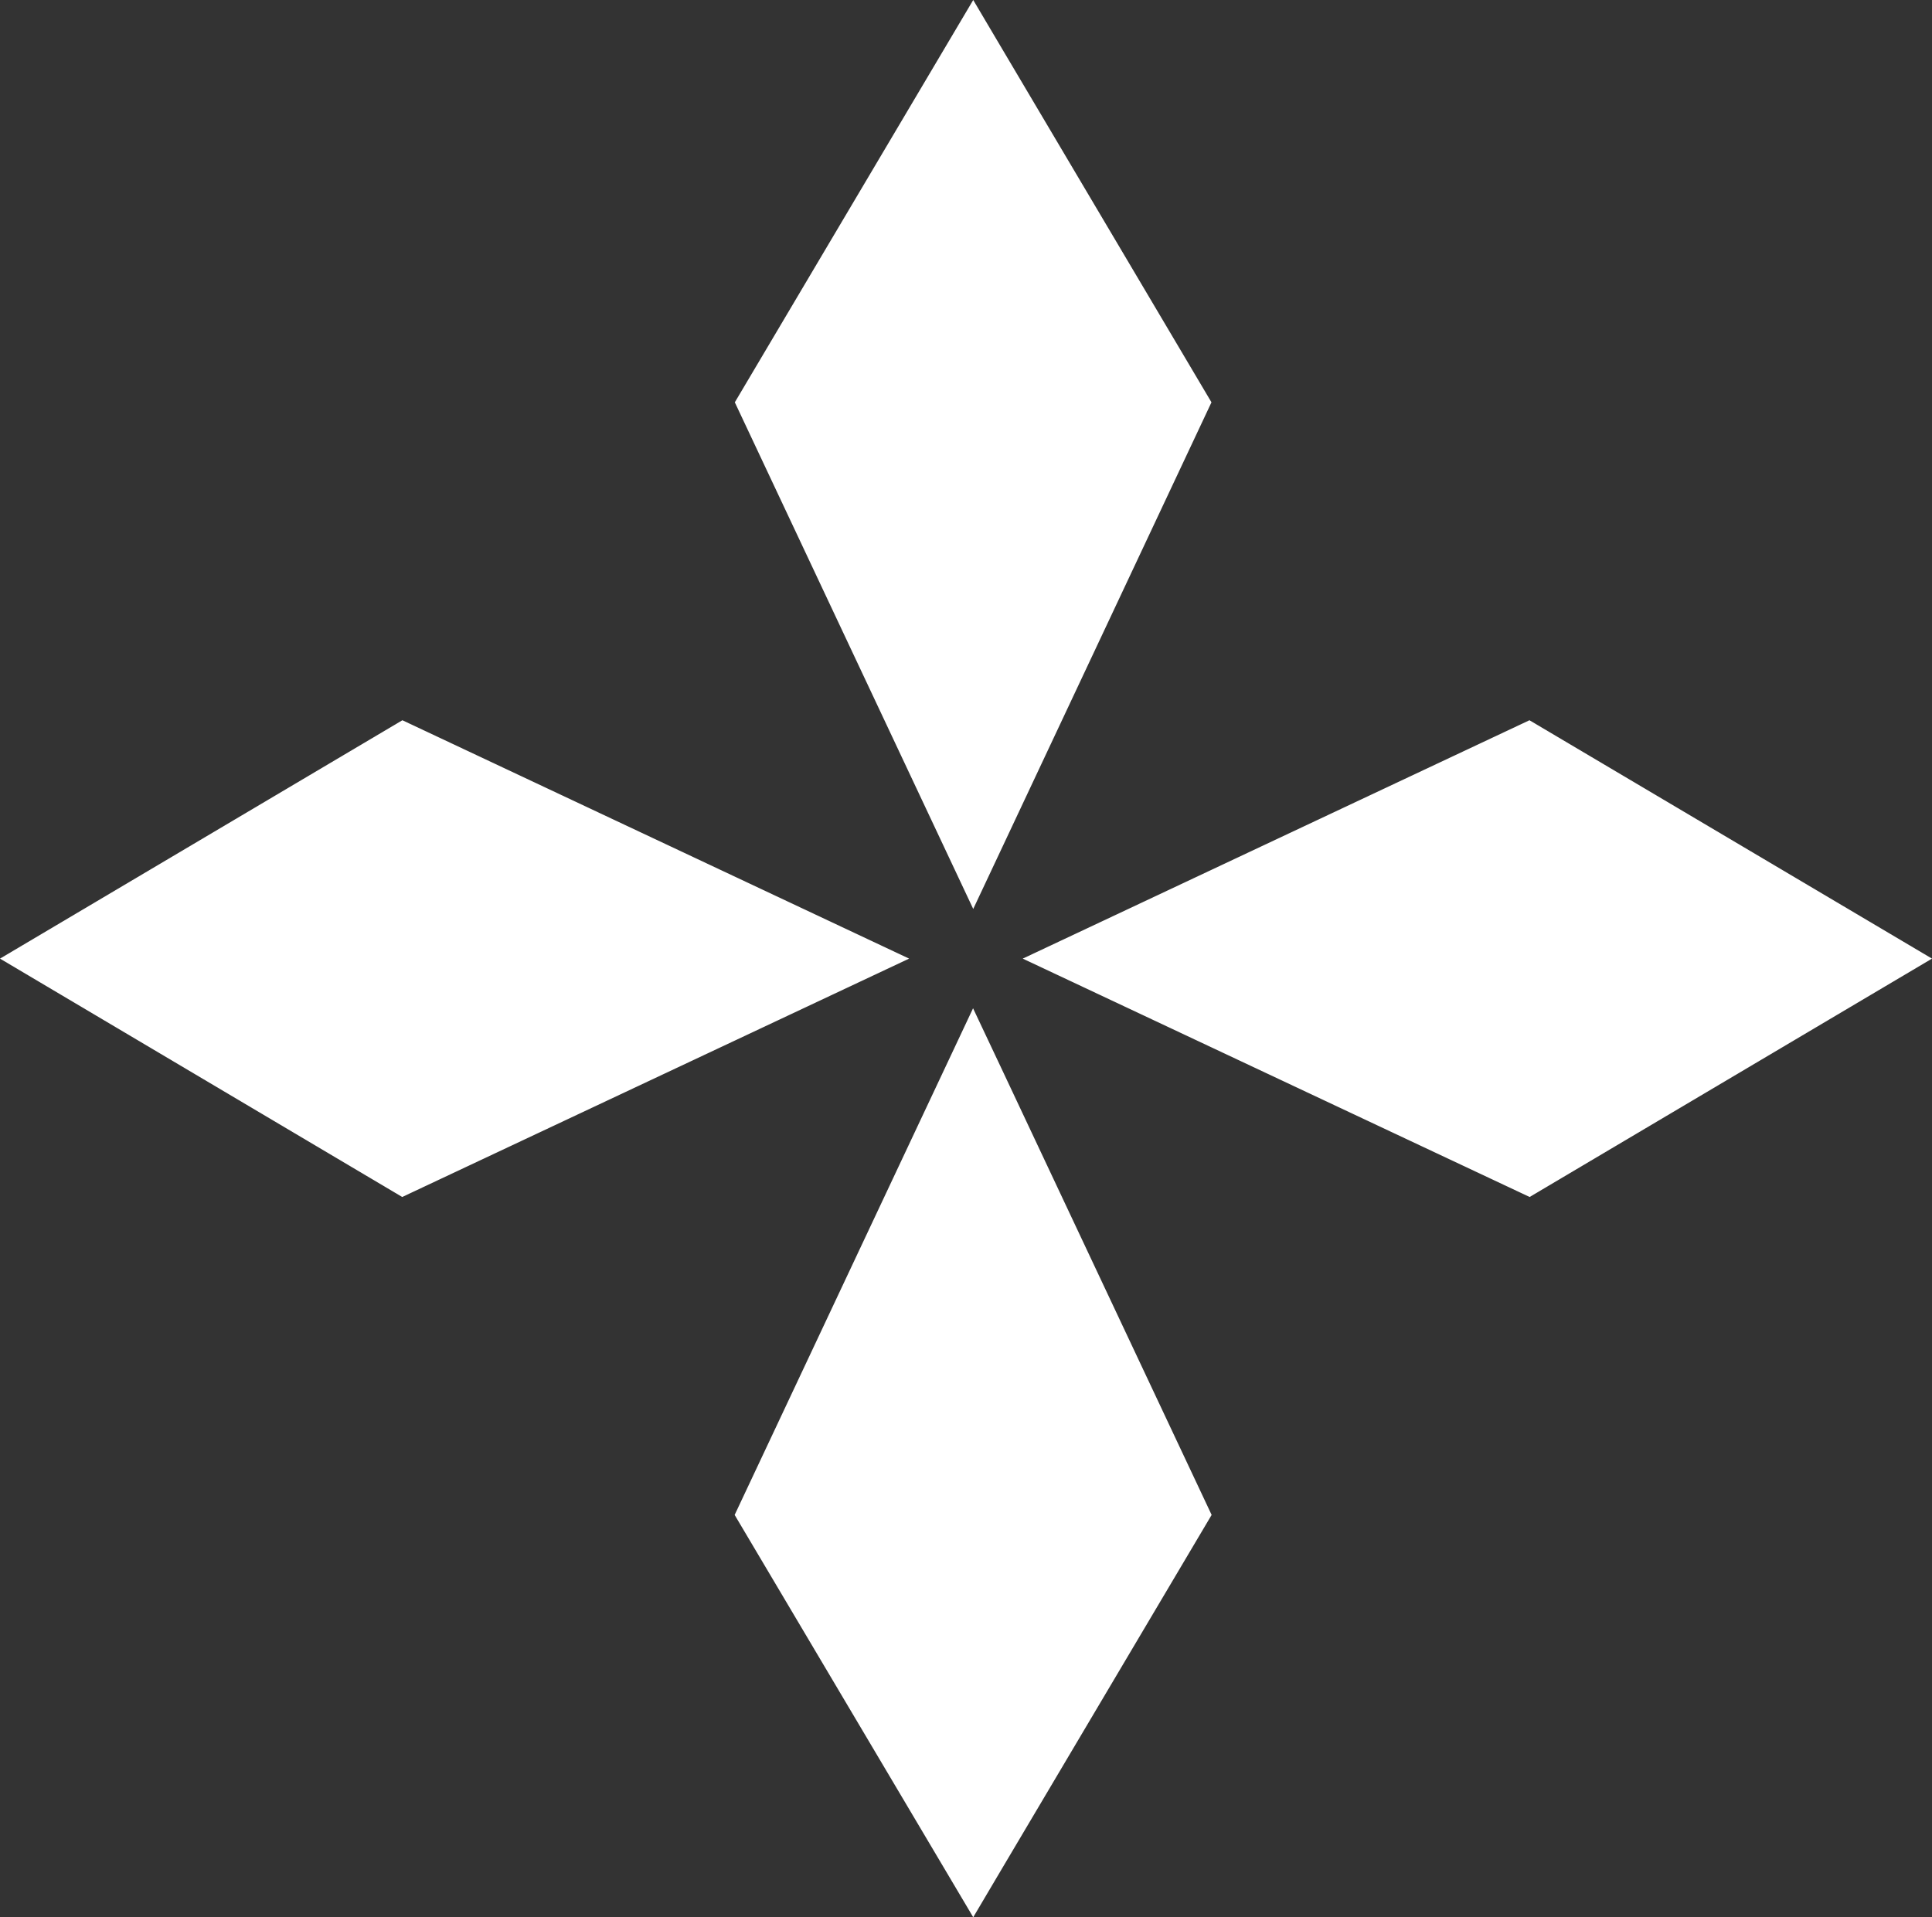
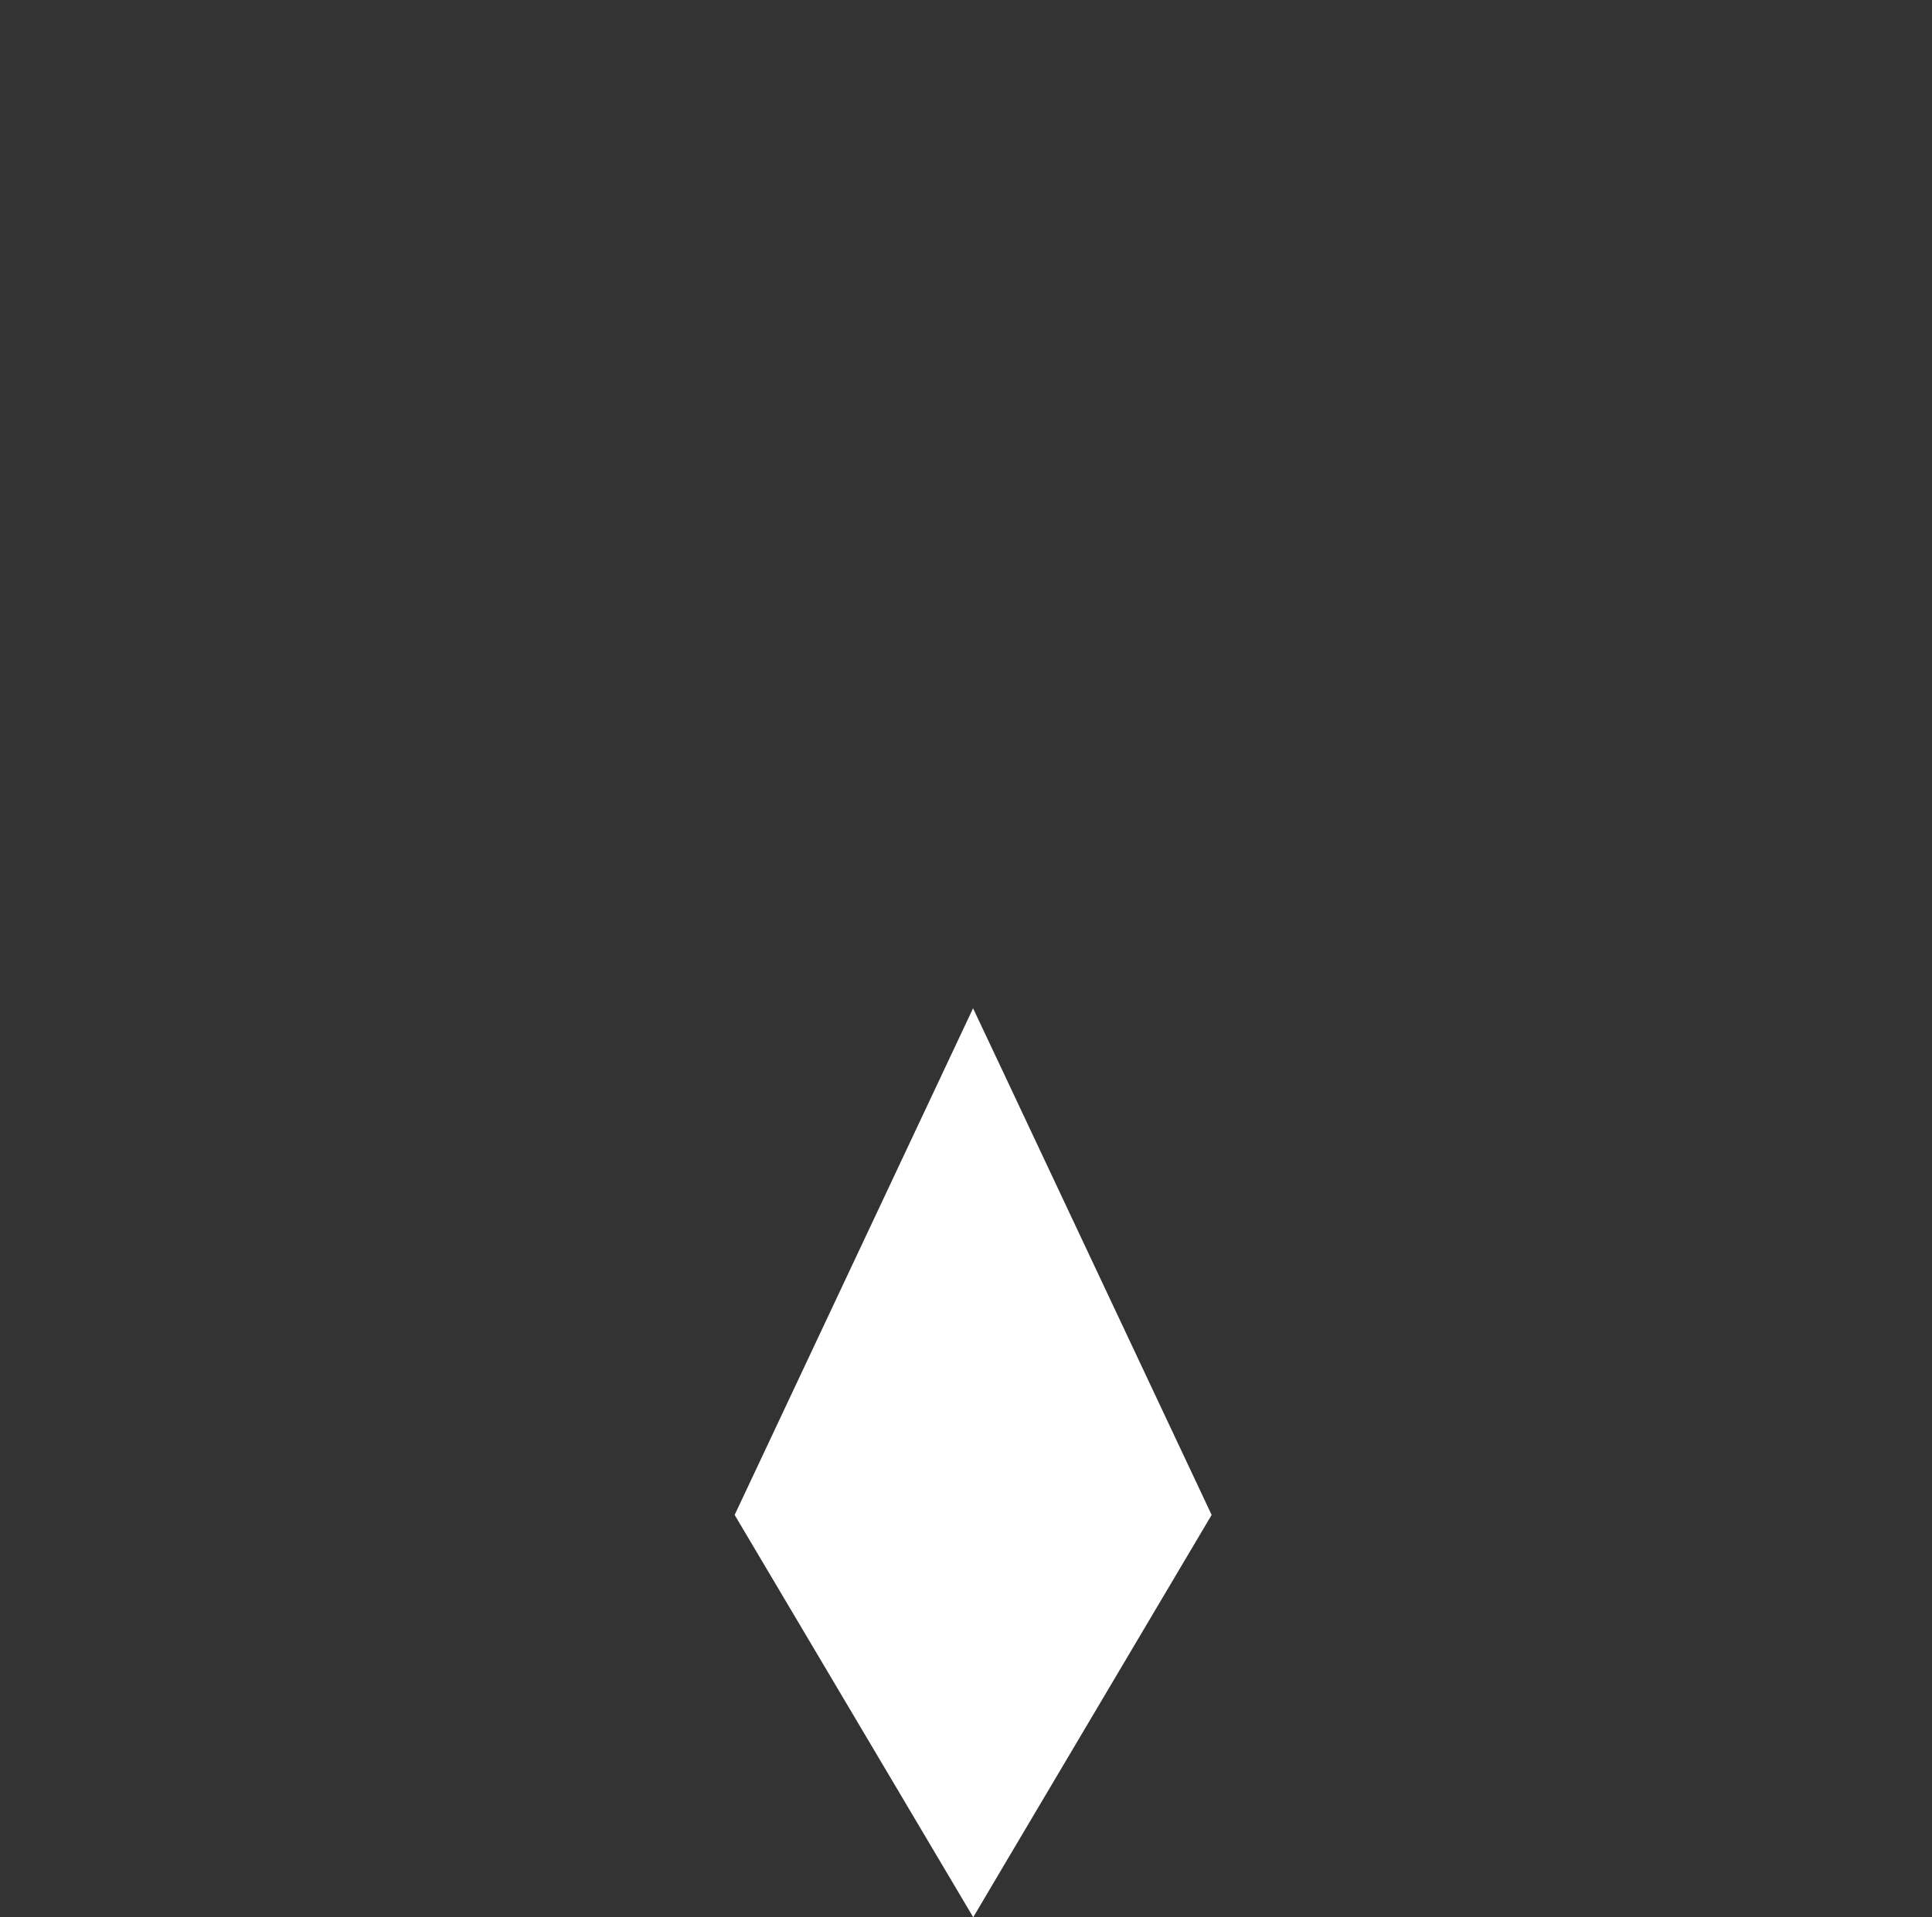
<svg xmlns="http://www.w3.org/2000/svg" id="Слой_1" data-name="Слой 1" viewBox="0 0 116.29 115.42">
  <rect x="0" y="0" width="116.29" height="115.42" fill="#333333" stroke="none" />
  <defs>
    <style>.cls-1{fill:#fff;}</style>
  </defs>
  <polygon class="cls-1" points="58.57 60.7 44.22 91.2 58.58 115.42 60.33 112.46 72.93 91.2 60.33 64.43 60.33 64.43 58.57 60.7" />
-   <polygon class="cls-1" points="60.33 51 60.33 51 72.92 24.22 60.33 2.96 58.58 0 44.23 24.22 58.58 54.72 60.33 51" />
-   <polygon class="cls-1" points="24.22 43.36 0 57.71 24.21 72.06 54.72 57.71 24.22 43.36" />
-   <polygon class="cls-1" points="61.56 57.71 92.07 72.06 116.29 57.71 92.06 43.36 61.56 57.71" />
</svg>